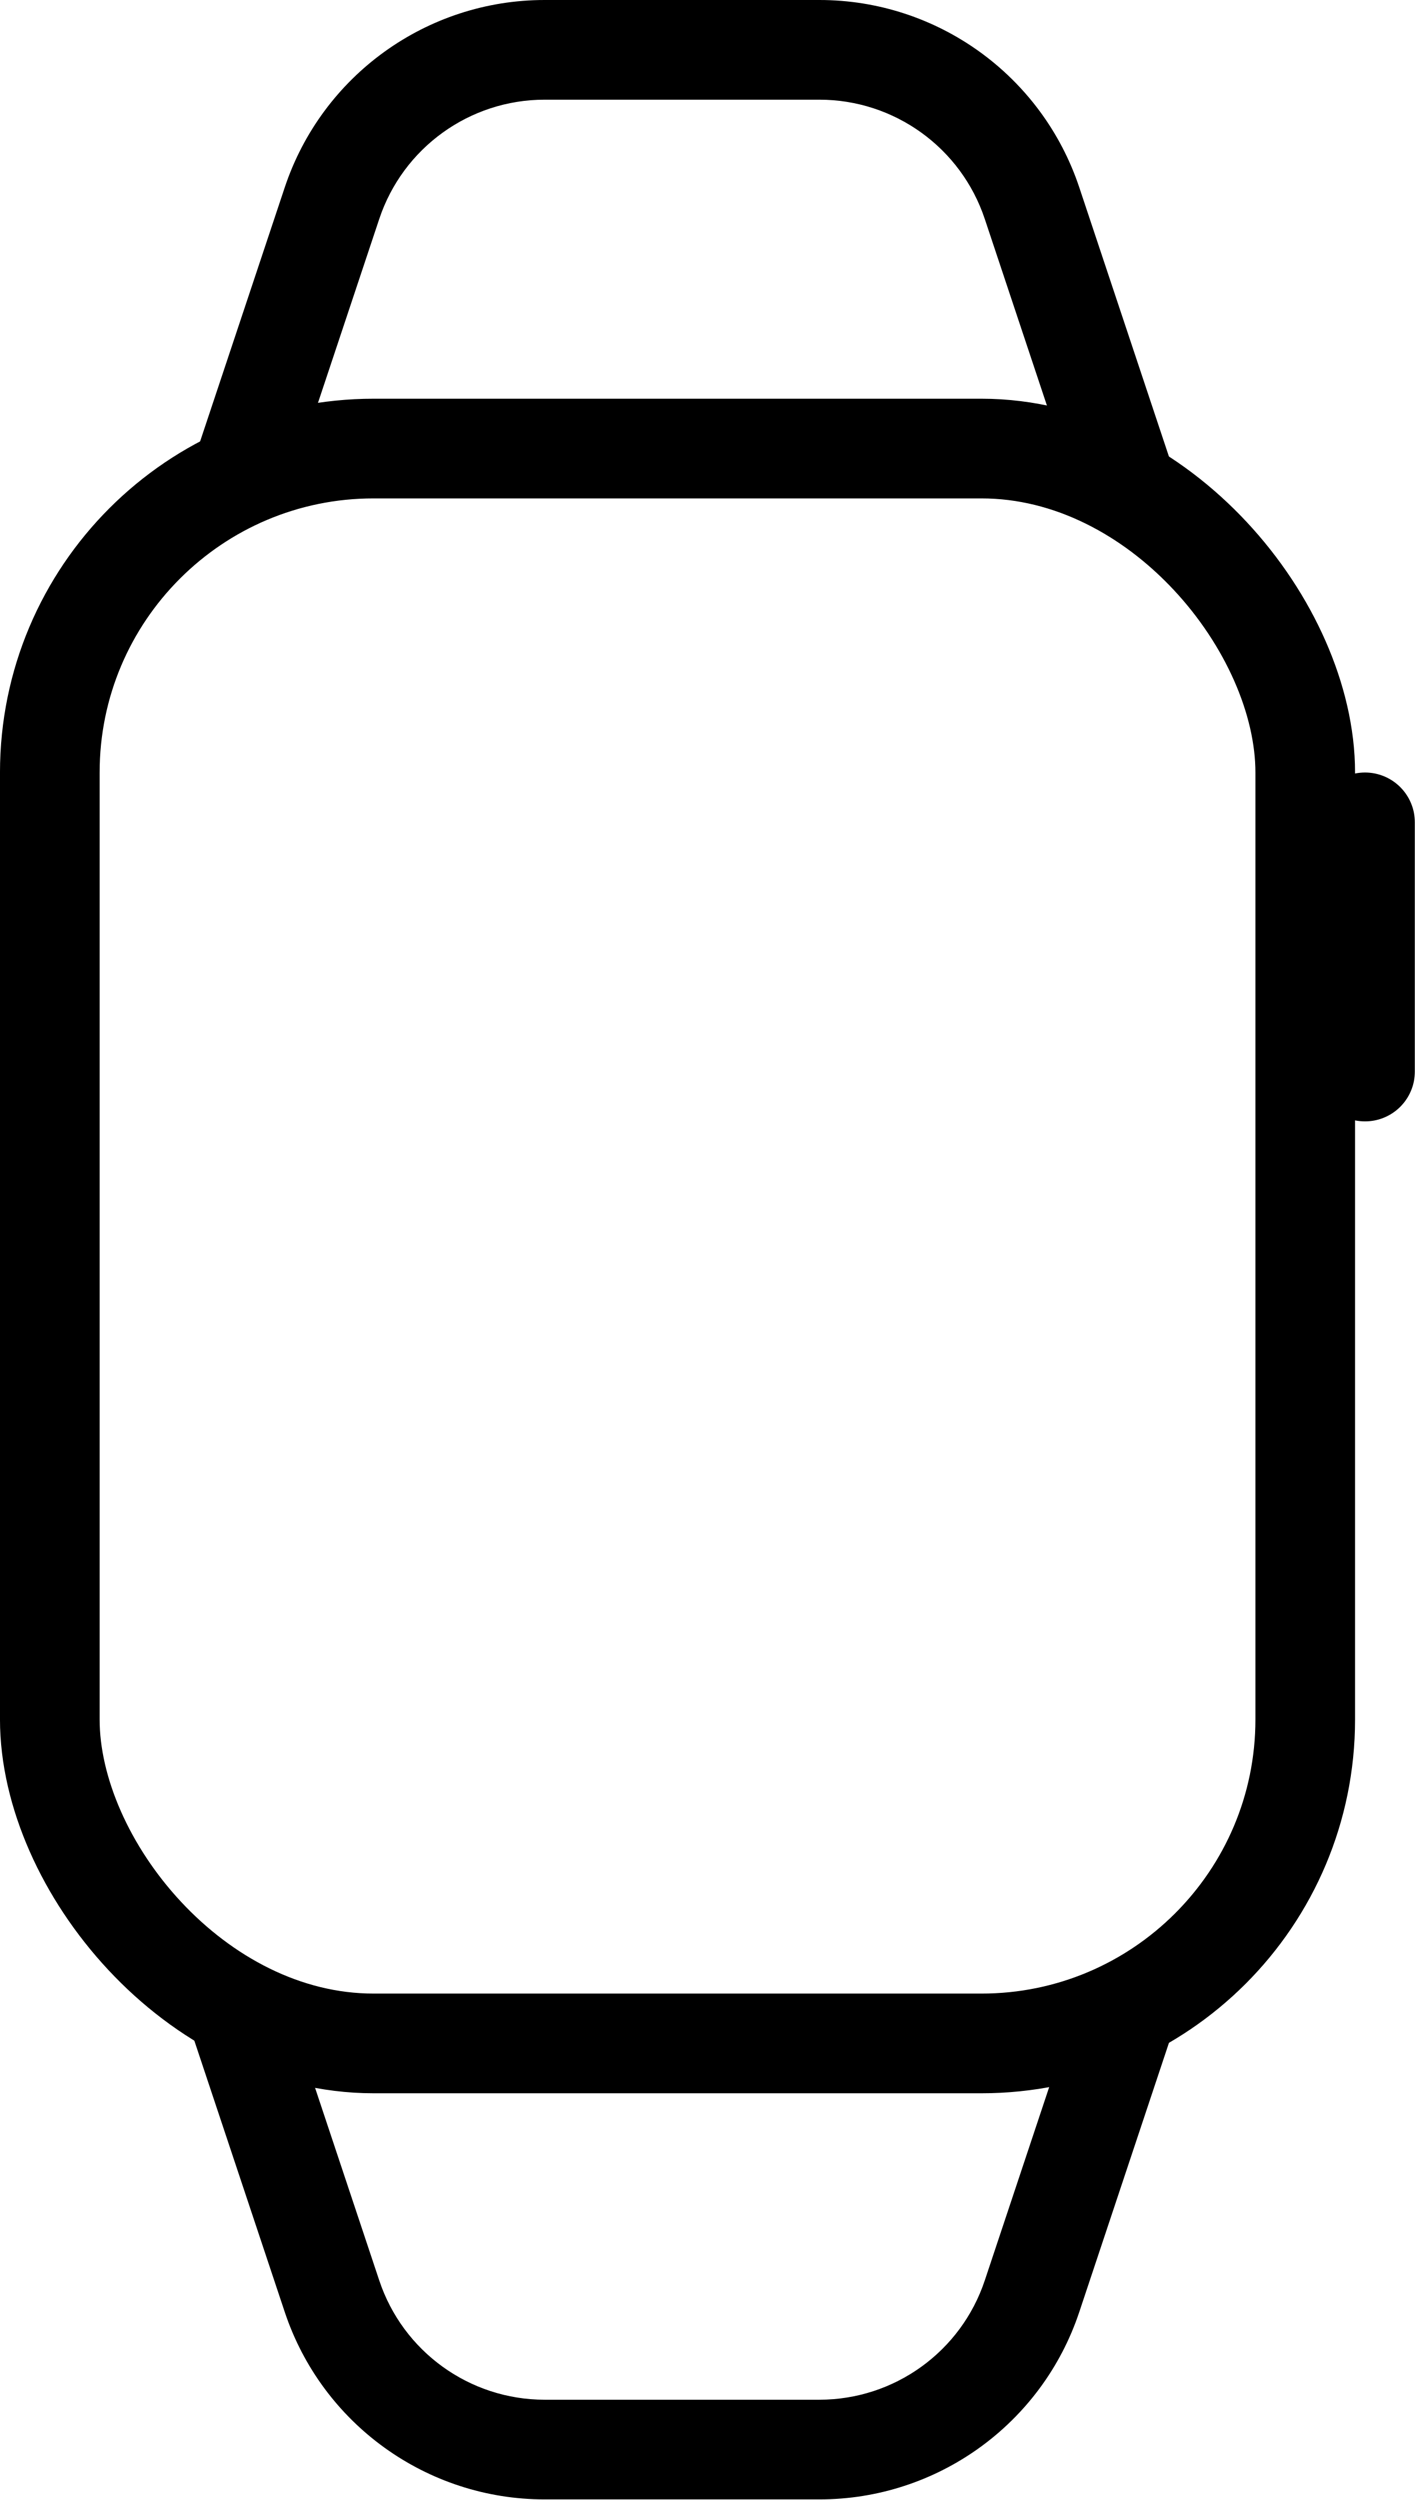
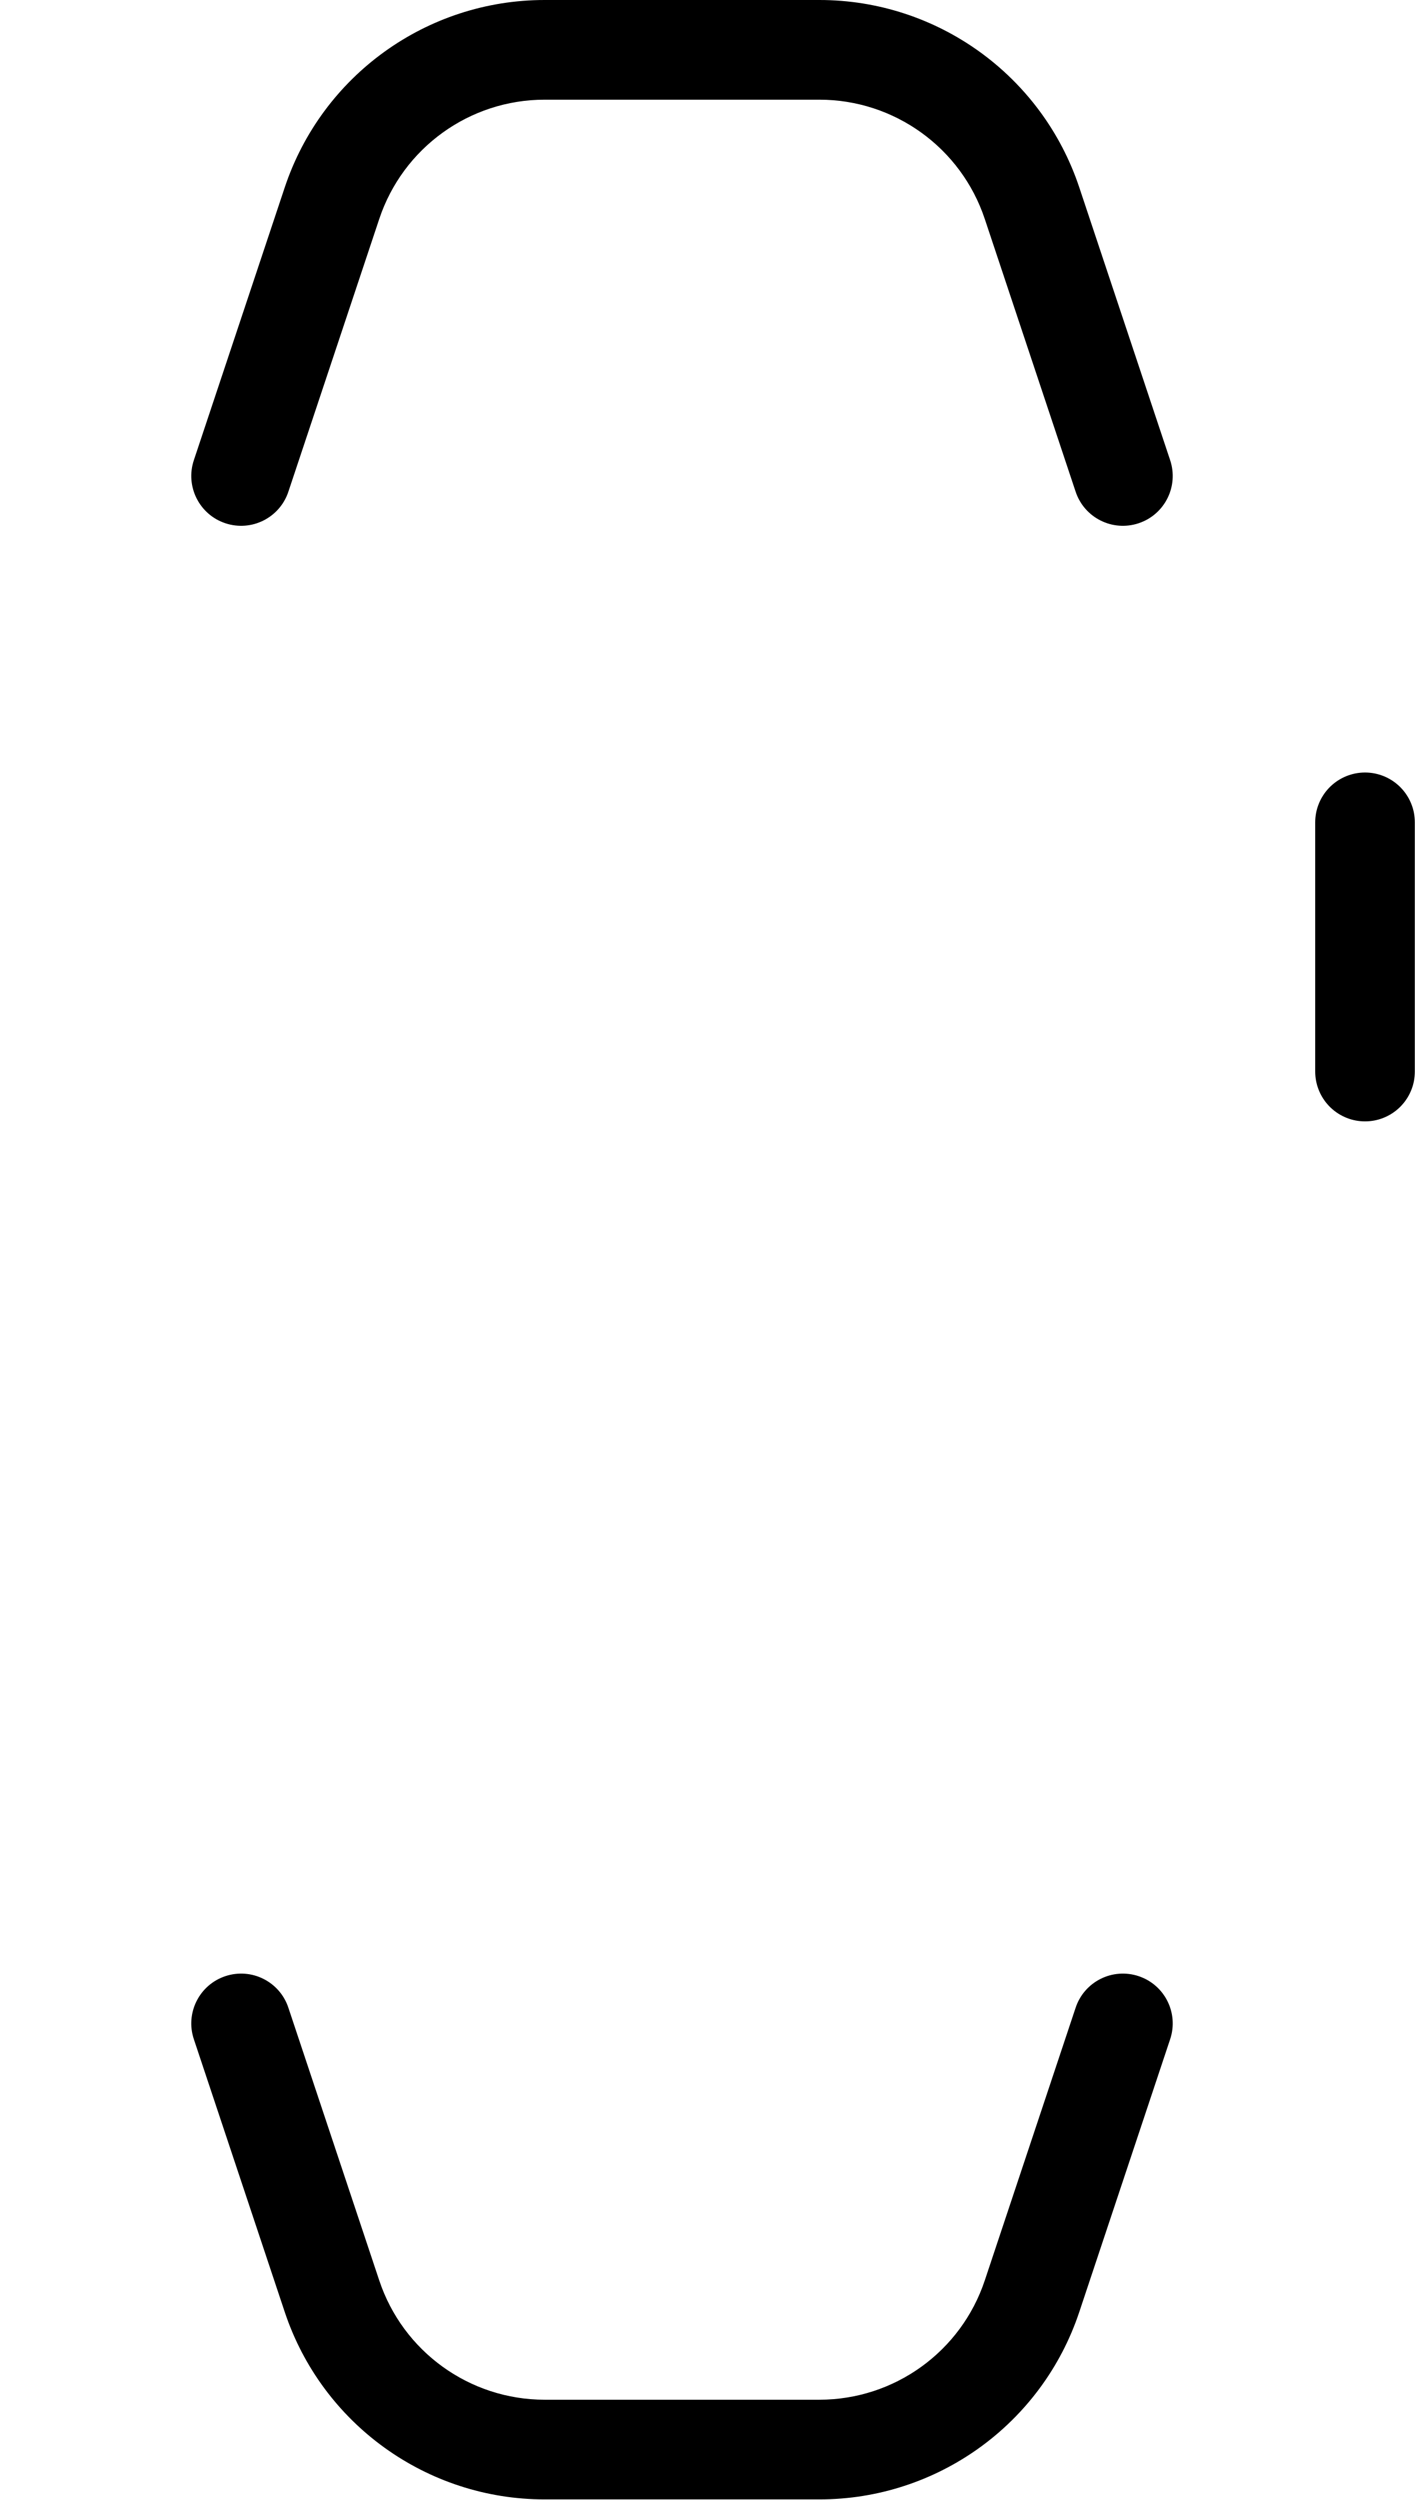
<svg xmlns="http://www.w3.org/2000/svg" width="68" height="120" viewBox="0 0 68 120" fill="none">
-   <rect x="2.392" y="21.532" width="60.289" height="76.558" rx="15.551" stroke="black" stroke-width="4.785" />
  <line x1="65.552" y1="39.475" x2="65.552" y2="51.437" stroke="black" stroke-width="4.785" stroke-linecap="round" />
  <path fill-rule="evenodd" clip-rule="evenodd" d="M26.157 0C20.493 0 15.465 3.624 13.674 8.997L9.309 22.091C8.891 23.345 9.569 24.7 10.822 25.117C12.076 25.535 13.431 24.858 13.848 23.604L18.213 10.51C19.353 7.091 22.553 4.785 26.157 4.785H32.752H39.347C42.951 4.785 46.151 7.091 47.291 10.51L51.655 23.604C52.073 24.858 53.428 25.535 54.681 25.117C55.935 24.7 56.612 23.345 56.194 22.091L51.83 8.997C50.039 3.624 45.011 0 39.347 0H32.752H26.157Z" fill="black" />
  <path fill-rule="evenodd" clip-rule="evenodd" d="M26.157 119.978C20.493 119.978 15.465 116.354 13.674 110.981L9.309 97.887C8.891 96.633 9.569 95.279 10.822 94.861C12.076 94.443 13.431 95.12 13.848 96.374L18.213 109.468C19.353 112.887 22.553 115.193 26.157 115.193H32.752H39.347C42.951 115.193 46.151 112.887 47.291 109.468L51.655 96.374C52.073 95.12 53.428 94.443 54.681 94.861C55.935 95.279 56.612 96.633 56.194 97.887L51.83 110.981C50.039 116.354 45.011 119.978 39.347 119.978H32.752H26.157Z" fill="black" />
</svg>